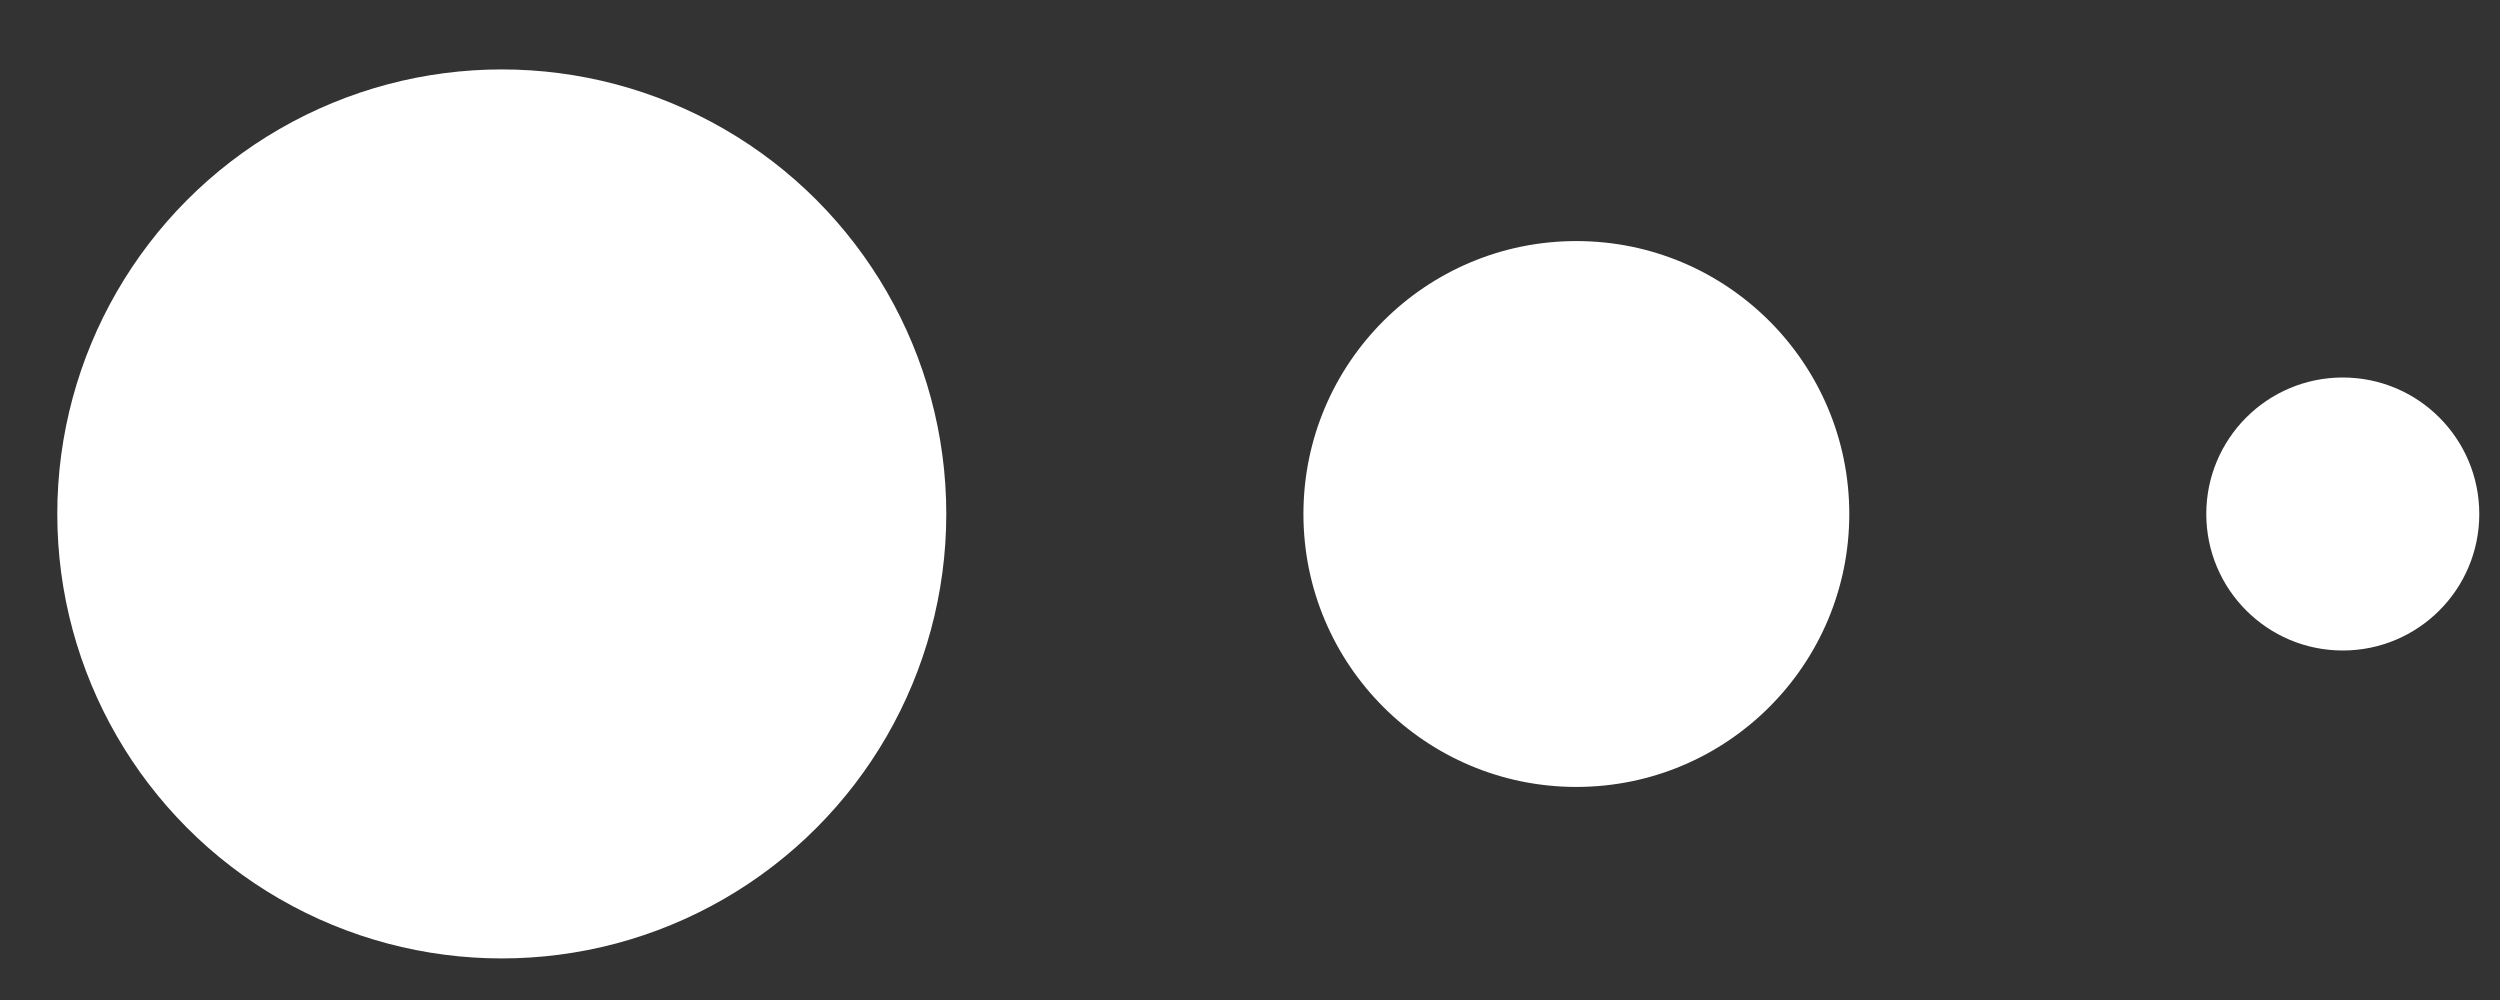
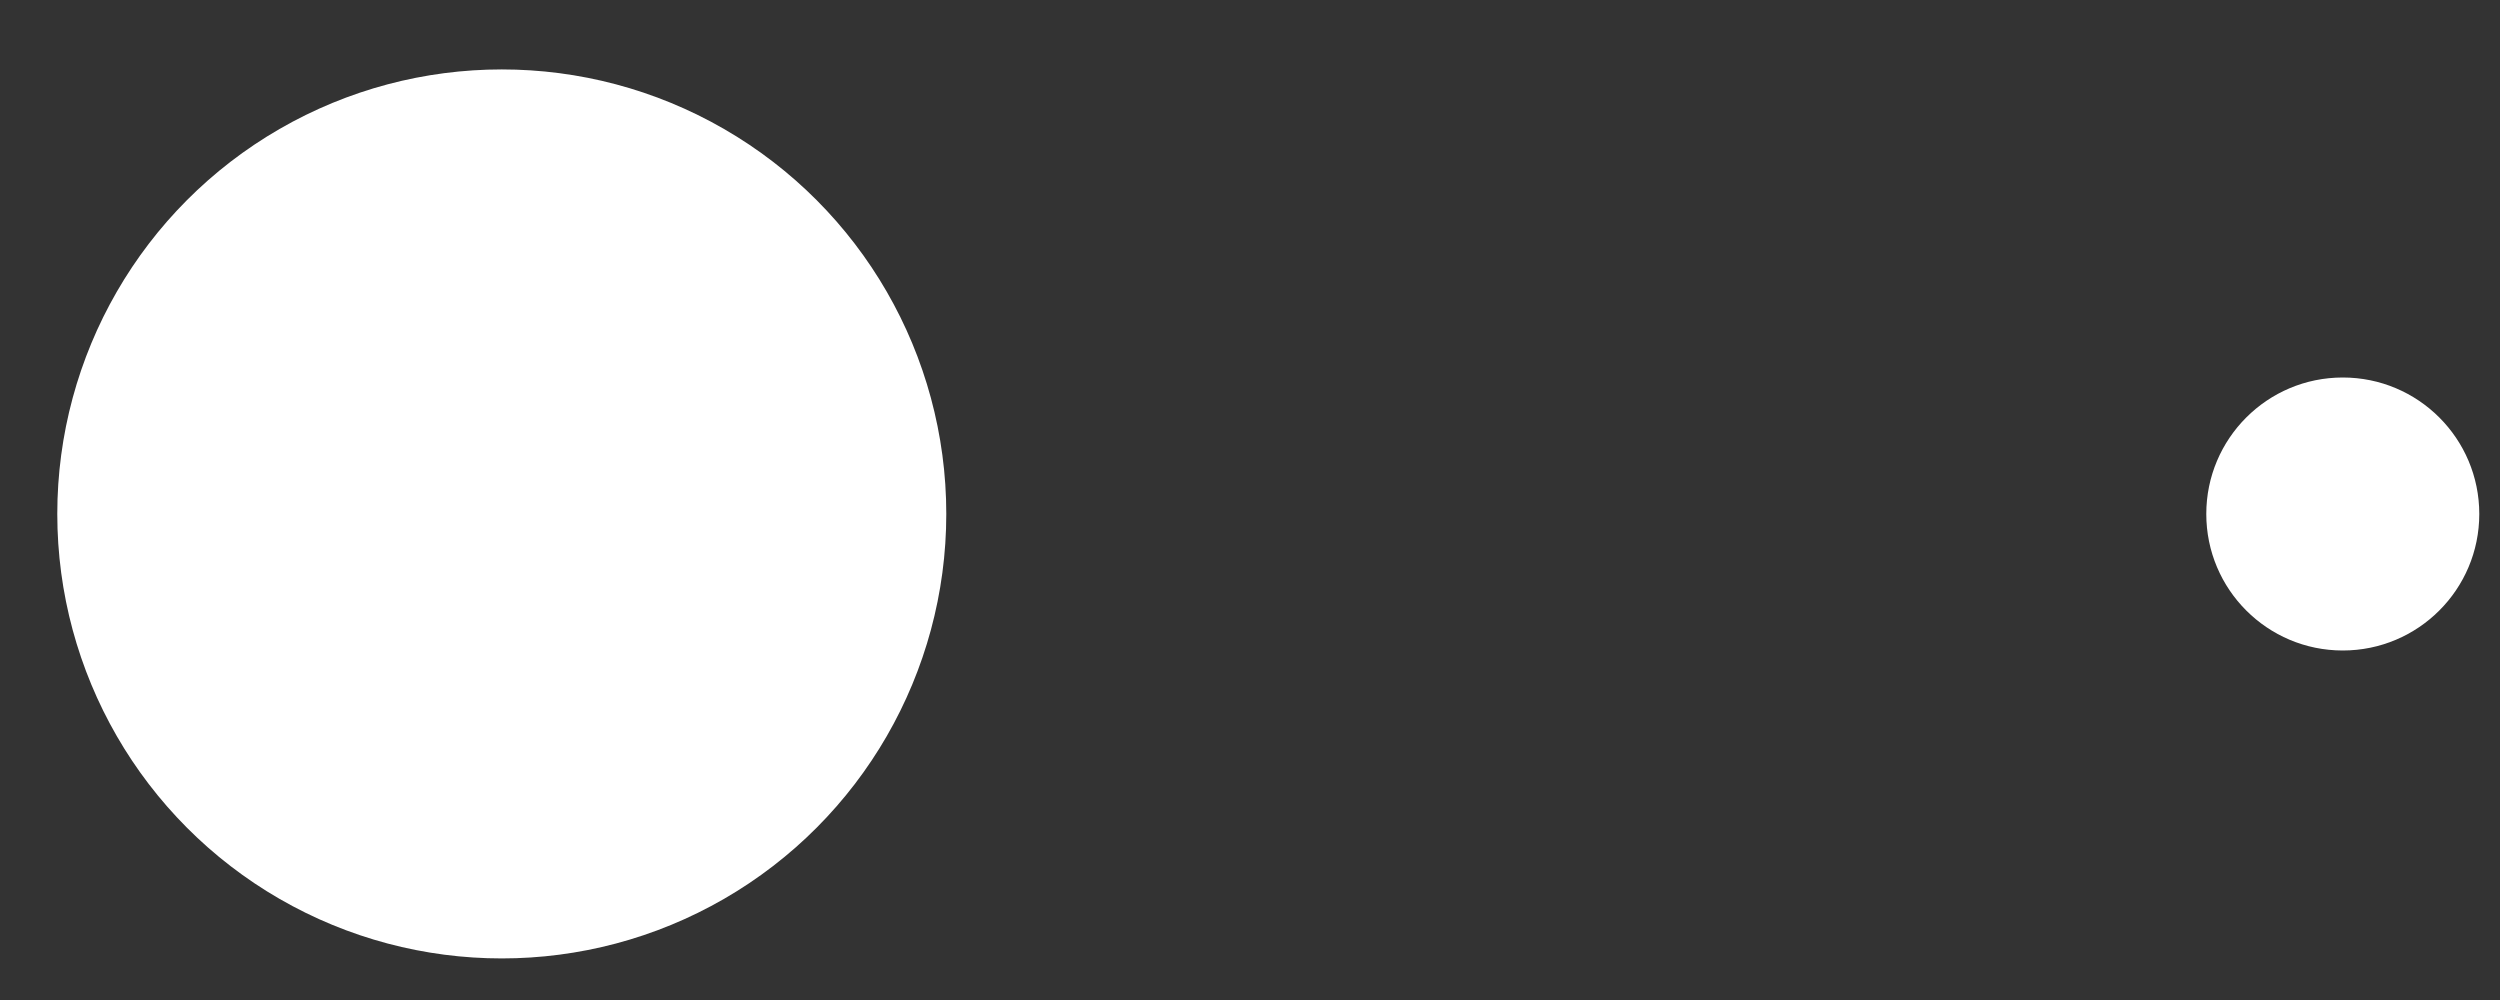
<svg xmlns="http://www.w3.org/2000/svg" width="35" height="14" viewBox="0 0 35 14" fill="none">
  <rect x="0" y="0" width="35" height="14" fill="#333333" stroke="none" />
  <circle cx="7.025" cy="7.195" r="6.223" fill="white" />
-   <circle cx="22.069" cy="7.196" r="3.821" fill="white" />
  <circle cx="32.799" cy="7.196" r="1.911" fill="white" />
</svg>